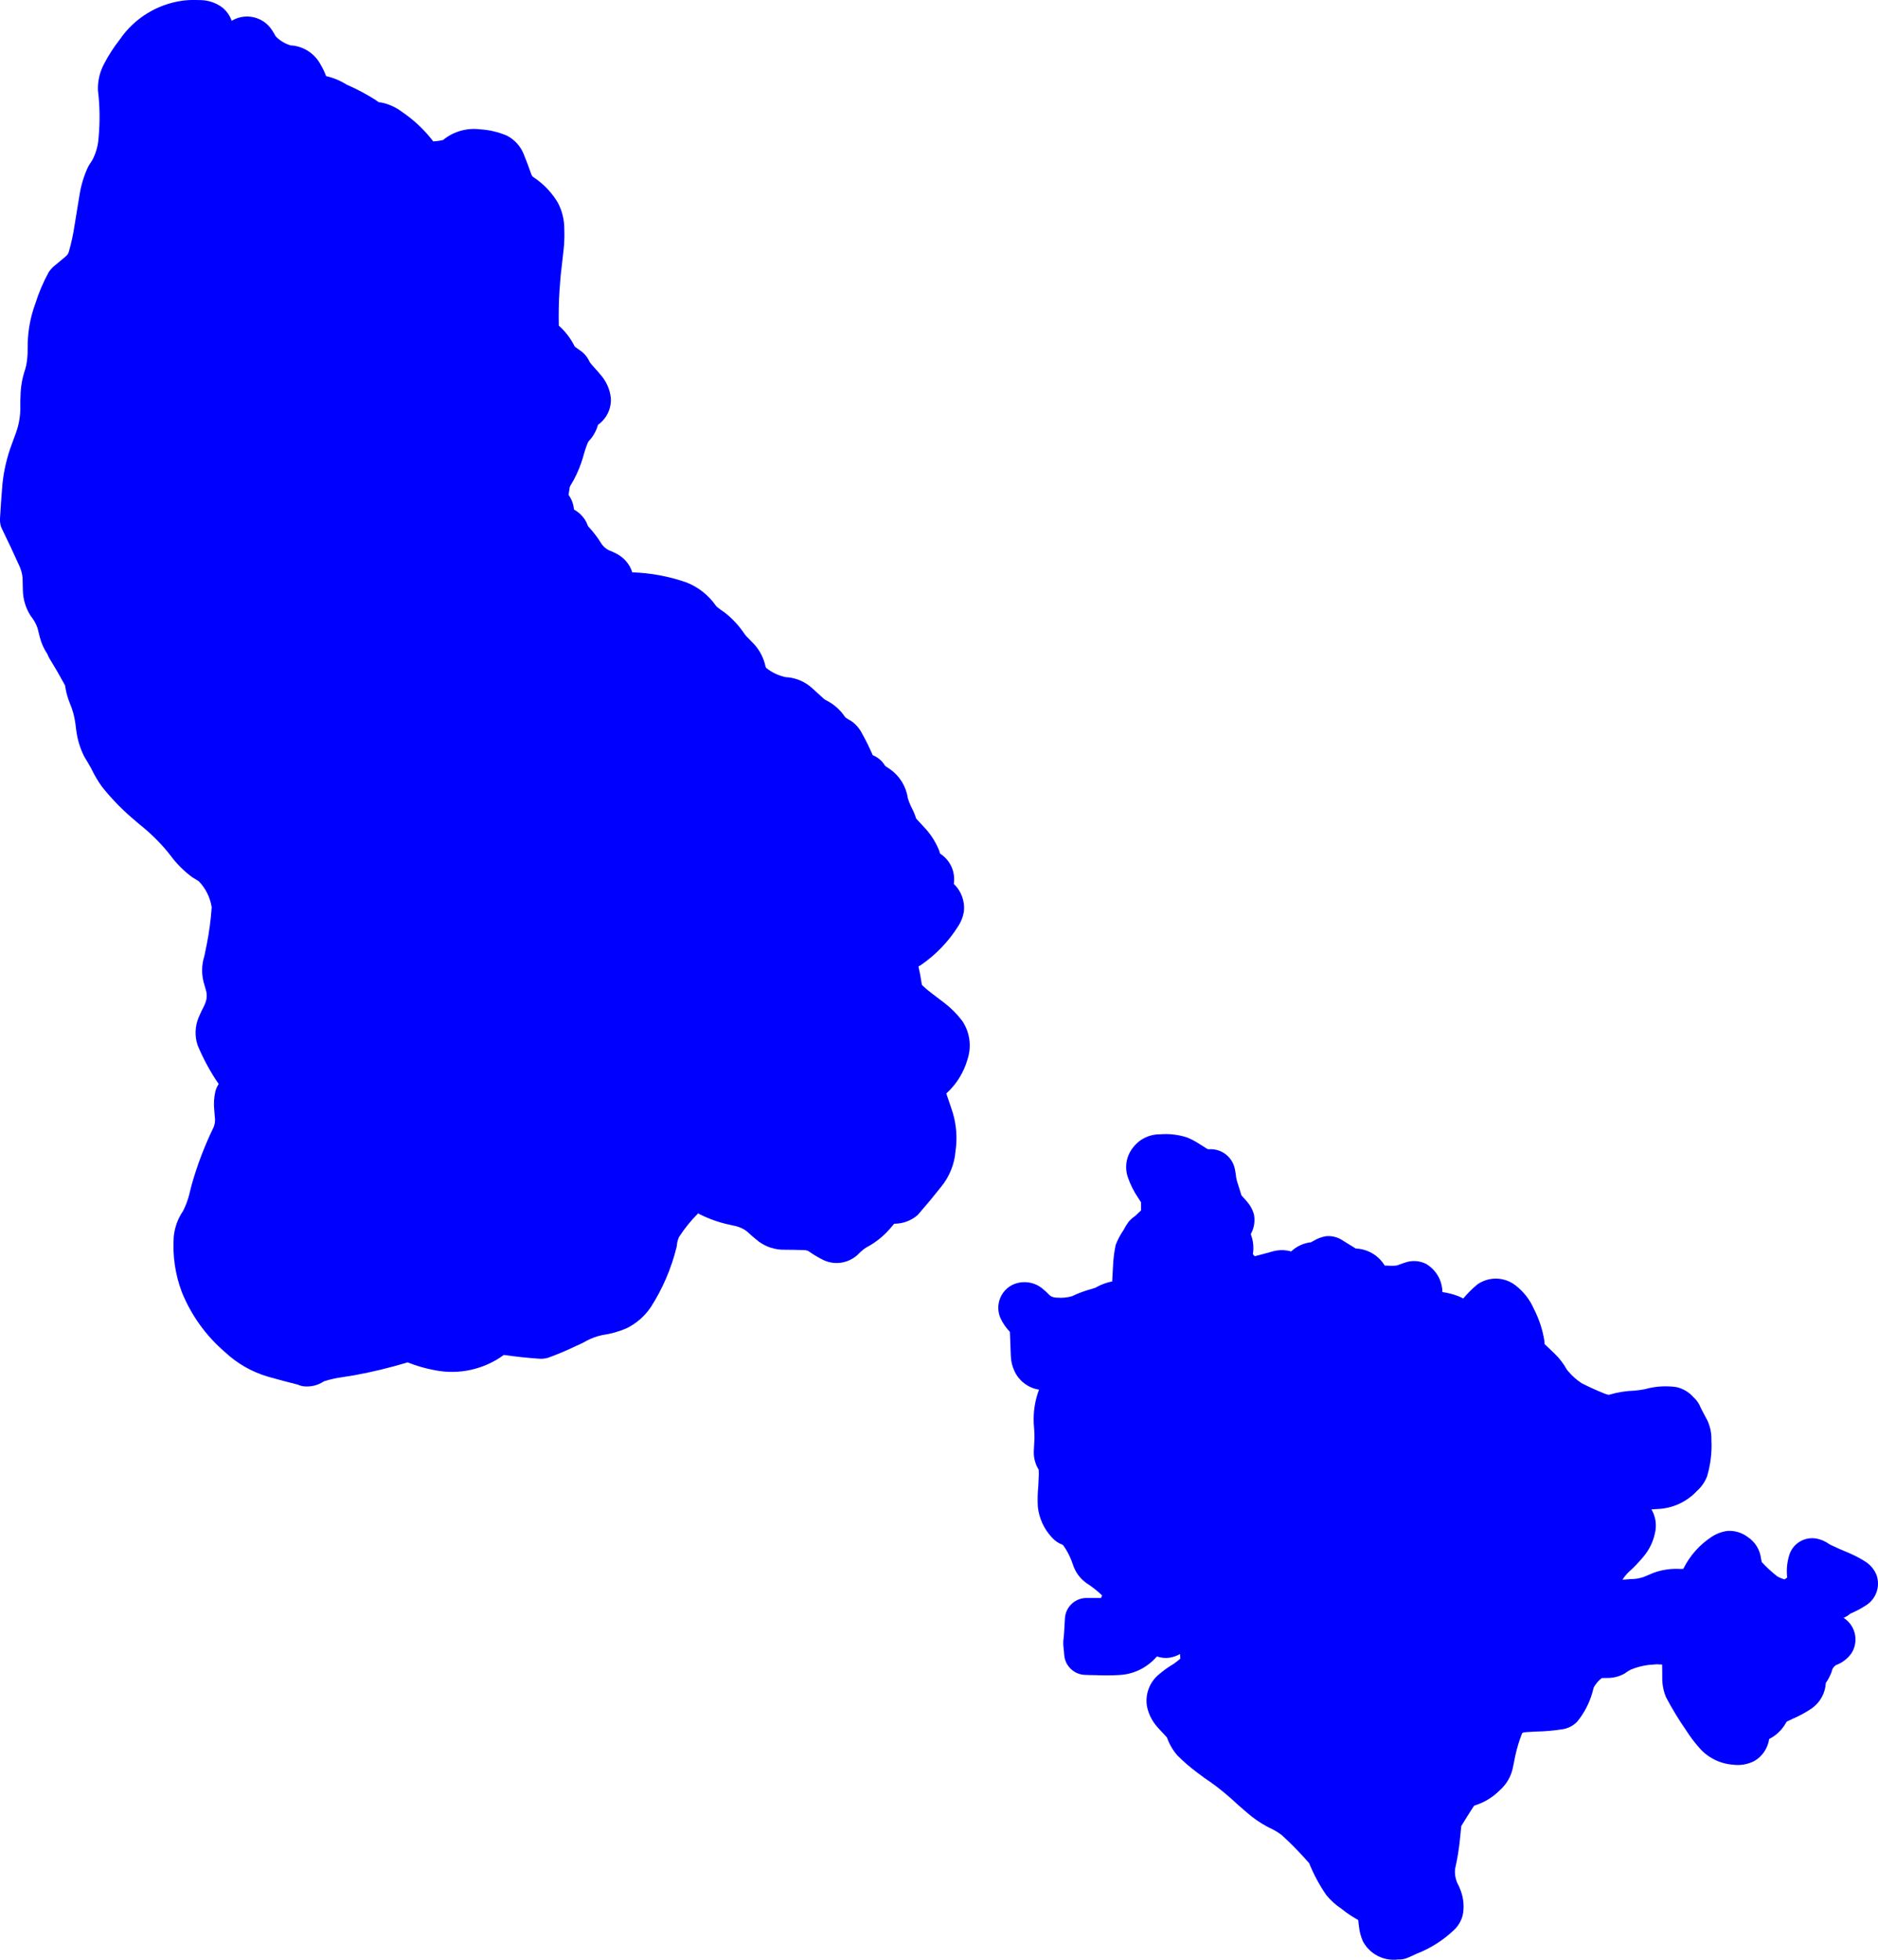
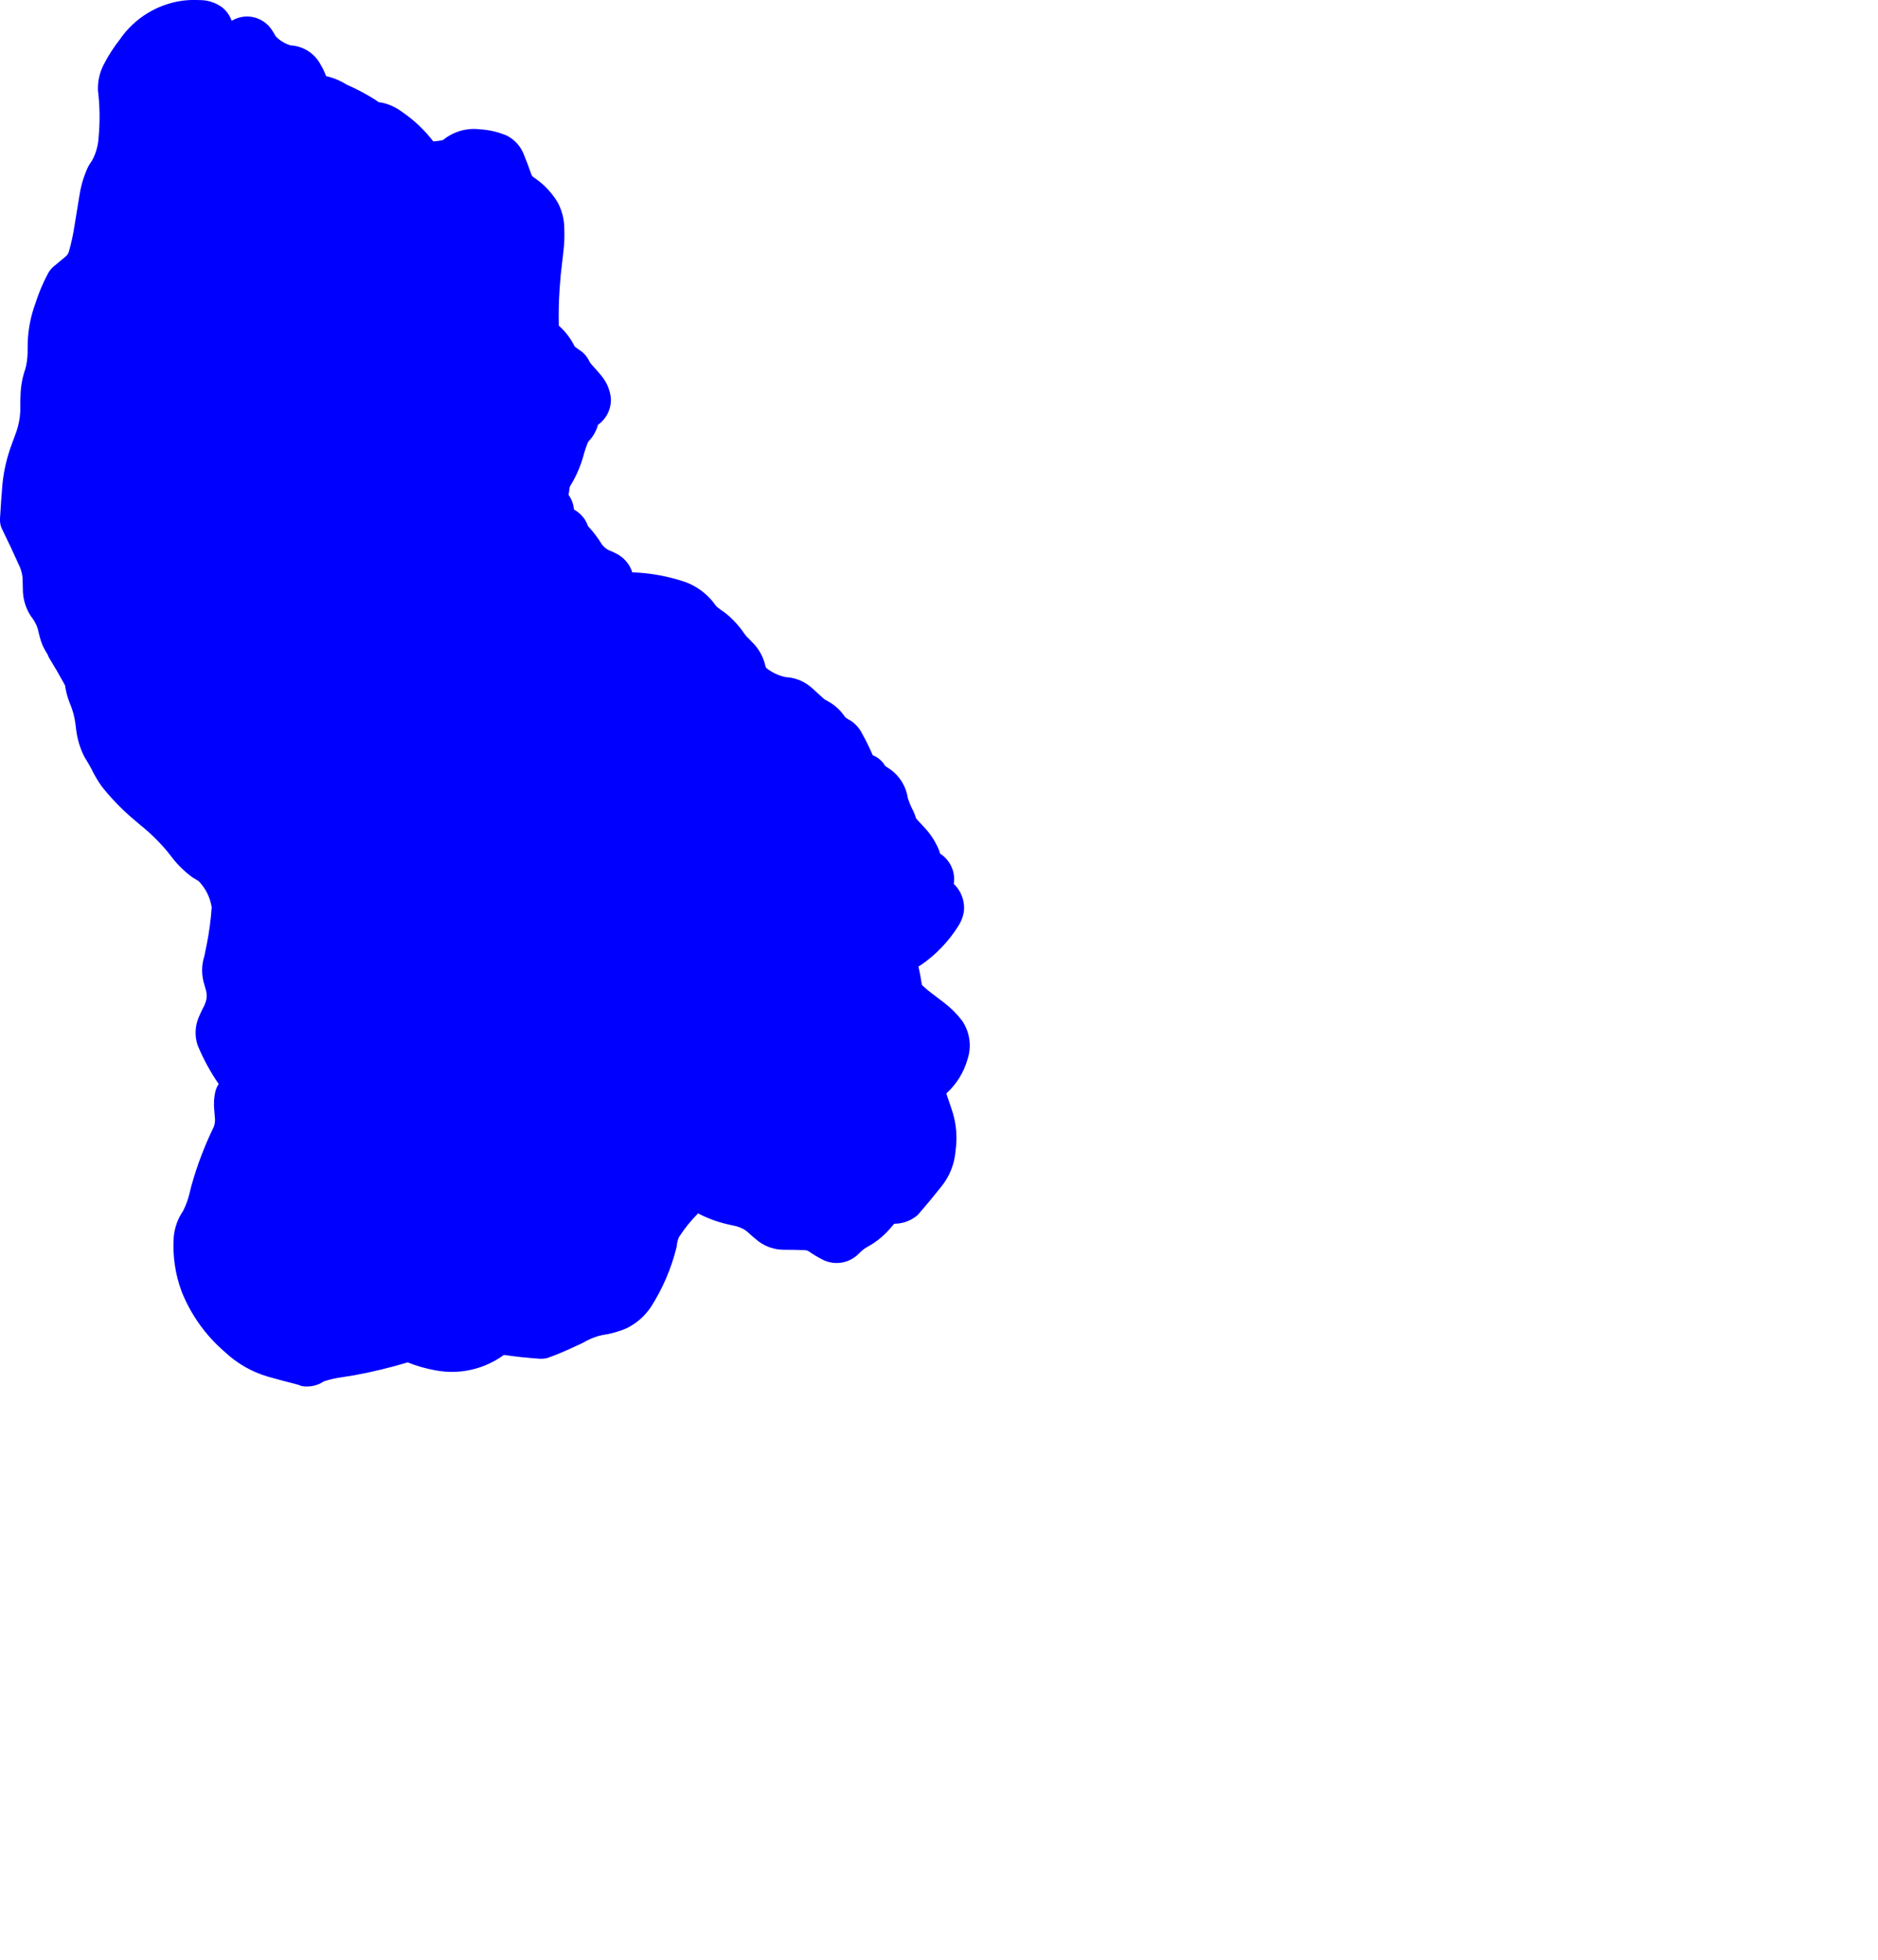
<svg xmlns="http://www.w3.org/2000/svg" viewBox="52.269 33.482 173.673 181.224" height="181.224mm" width="173.673mm">
-   <path d="M217.487,192.697L217.485,192.7L217.432,192.796C217.075,193.439,216.533,193.961,215.877,194.292C215.754,195.143,215.249,195.892,214.507,196.326C213.895,196.641,213.2,196.759,212.518,196.665C211.259,196.571,210.094,195.959,209.303,194.974C208.895,194.504,208.523,194.004,208.191,193.478C207.514,192.504,206.897,191.49,206.345,190.44C206.108,189.879,205.988,189.275,205.991,188.666L205.988,187.99L205.979,187.405C205.798,187.391,205.617,187.384,205.435,187.383L205.331,187.394L204.719,187.443C204.159,187.513,203.61,187.657,203.088,187.872C202.884,187.977,202.689,188.1,202.506,188.239L202.34,188.326C201.884,188.547,201.382,188.658,200.875,188.647L200.485,188.652L200.401,188.654C200.108,188.882,199.861,189.163,199.675,189.484L199.644,189.562L199.516,190.035C199.237,191.003,198.764,191.904,198.126,192.684C197.773,193.054,197.309,193.299,196.805,193.383C195.978,193.516,195.142,193.589,194.305,193.604L193.488,193.65C193.367,193.654,193.246,193.669,193.128,193.695C193.094,193.711,193.062,193.732,193.034,193.757C192.764,194.433,192.552,195.13,192.399,195.841L192.188,196.884C192.028,197.733,191.583,198.502,190.929,199.065C190.294,199.698,189.515,200.167,188.659,200.433L188.593,200.461L188.497,200.599C188.122,201.174,187.757,201.756,187.403,202.345L187.292,203.471C187.201,204.421,187.047,205.364,186.833,206.293L186.818,206.499C186.808,206.984,186.932,207.463,187.176,207.882L187.272,208.115C187.566,208.793,187.676,209.538,187.591,210.272C187.511,210.922,187.201,211.523,186.718,211.965C185.729,212.906,184.567,213.644,183.295,214.139C182.988,214.288,182.676,214.427,182.359,214.555C182.107,214.65,181.838,214.693,181.568,214.68C180.235,214.854,178.934,214.182,178.304,212.994C178.117,212.565,177.996,212.111,177.945,211.646L177.875,211.035L177.198,210.63C176.896,210.433,176.605,210.219,176.326,209.99C175.796,209.641,175.322,209.213,174.921,208.72C174.284,207.797,173.752,206.807,173.333,205.767L172.852,205.23C172.203,204.518,171.523,203.835,170.812,203.184C170.474,202.924,170.107,202.704,169.718,202.529L169.425,202.379C168.769,202.023,168.155,201.596,167.593,201.105C167.086,200.677,166.589,200.237,166.104,199.786L165.57,199.327C164.962,198.814,164.324,198.338,163.66,197.899L162.951,197.369C162.307,196.891,161.7,196.365,161.136,195.794C160.729,195.324,160.414,194.781,160.205,194.196L160.147,194.104C159.892,193.82,159.632,193.54,159.367,193.265L159.258,193.136C158.794,192.603,158.477,191.959,158.338,191.266C158.154,190.157,158.575,189.033,159.443,188.318C159.869,187.955,160.326,187.629,160.807,187.344L161.146,187.09L161.422,186.859C161.419,186.716,161.409,186.573,161.392,186.432C161.094,186.605,160.765,186.72,160.424,186.772C160.034,186.83,159.635,186.79,159.264,186.657L159.206,186.716L159.042,186.888C158.171,187.794,156.982,188.327,155.727,188.376C155.009,188.418,154.29,188.421,153.573,188.385C153.219,188.386,152.865,188.377,152.512,188.358C151.539,188.276,150.767,187.504,150.686,186.531L150.651,186.107L150.605,185.675C150.584,185.416,150.596,185.155,150.64,184.899L150.67,184.504L150.707,183.907L150.706,183.907L150.727,183.524C150.738,183.394,150.746,183.263,150.751,183.132L150.763,183.007C150.886,182.005,151.737,181.251,152.747,181.251L154.089,181.251C154.13,181.173,154.16,181.09,154.178,181.004C153.732,180.577,153.245,180.195,152.725,179.863L152.615,179.779C152.122,179.397,151.749,178.883,151.539,178.297L151.348,177.771C151.157,177.287,150.91,176.827,150.61,176.402C150.587,176.377,150.562,176.352,150.536,176.33L150.514,176.321C150.133,176.18,149.795,175.944,149.53,175.636C148.812,174.862,148.362,173.878,148.247,172.829C148.21,172.188,148.224,171.544,148.288,170.905L148.323,170.157C148.341,169.9,148.342,169.643,148.325,169.386L148.286,169.324C147.972,168.788,147.83,168.168,147.88,167.548C147.916,166.865,147.899,167.199,147.933,166.516L147.932,166.179C147.922,165.845,147.902,165.511,147.871,165.178L147.867,165.076C147.818,164.022,147.985,162.97,148.358,161.983L148.291,161.977C147.337,161.805,146.524,161.186,146.104,160.313C145.883,159.86,145.761,159.366,145.747,158.862C145.717,158.124,145.688,157.386,145.663,156.647C145.313,156.281,145.023,155.861,144.804,155.404C144.281,154.258,144.742,152.903,145.856,152.315C146.751,151.874,147.818,151.98,148.607,152.589C148.862,152.788,149.1,153.006,149.321,153.242L149.436,153.334C149.62,153.437,149.829,153.487,150.04,153.478C150.51,153.52,150.983,153.472,151.435,153.337L151.51,153.296C152.058,153.041,152.626,152.835,153.209,152.678L153.591,152.556L153.648,152.517C154.108,152.261,154.605,152.079,155.121,151.978L155.124,151.94C155.135,151.77,155.144,151.601,155.152,151.431C155.168,151.154,155.183,150.878,155.196,150.601L155.199,150.55C155.227,149.895,155.309,149.242,155.445,148.6C155.633,148.111,155.88,147.646,156.18,147.215C156.308,146.96,156.457,146.716,156.625,146.485C156.807,146.266,157.02,146.075,157.258,145.919L157.793,145.406L157.794,145.405L157.787,144.655L157.521,144.248C157.122,143.661,156.804,143.024,156.573,142.353C156.254,141.431,156.421,140.411,157.016,139.639C157.606,138.837,158.545,138.367,159.54,138.376C160.385,138.305,161.236,138.402,162.042,138.663C162.375,138.799,162.697,138.963,163.003,139.151L163.802,139.655L163.99,139.759L164.079,139.753C165.248,139.678,166.285,140.499,166.479,141.655C166.529,141.9,166.567,142.147,166.591,142.396L166.65,142.655C166.768,143.04,166.903,143.471,167.024,143.855L167.037,143.898L167.068,144.006C167.173,144.134,167.284,144.258,167.4,144.375L167.602,144.613C167.887,144.941,168.098,145.327,168.222,145.743C168.349,146.338,168.268,146.959,167.99,147.5C167.972,147.538,167.955,147.577,167.937,147.616C168.169,148.202,168.236,148.841,168.131,149.463L168.273,149.617L168.304,149.649C168.897,149.497,169.489,149.338,170.078,149.171L170.333,149.122C170.781,149.052,171.238,149.08,171.674,149.205C172.172,148.731,172.812,148.435,173.496,148.36L173.517,148.35L173.792,148.199C174.117,148.007,174.473,147.874,174.844,147.805C175.401,147.736,175.965,147.872,176.431,148.186C176.836,148.434,177.242,148.684,177.645,148.936C178.746,148.977,179.752,149.569,180.323,150.51L180.602,150.517C180.885,150.542,181.171,150.538,181.454,150.502C181.646,150.436,181.837,150.367,182.027,150.295L182.169,150.249C182.81,150.011,183.521,150.047,184.134,150.349C185.067,150.891,185.645,151.883,185.658,152.962C186.199,153.038,186.729,153.18,187.236,153.384C187.355,153.435,187.471,153.494,187.583,153.56C187.975,153.093,188.407,152.661,188.873,152.27C189.943,151.506,191.388,151.538,192.423,152.347C193.161,152.912,193.742,153.656,194.113,154.507C194.589,155.428,194.917,156.417,195.084,157.439C195.095,157.547,195.102,157.655,195.104,157.763L195.131,157.795C195.37,158.025,195.602,158.245,195.844,158.471L196.058,158.678C196.499,159.108,196.875,159.601,197.172,160.141L197.334,160.333C197.684,160.743,198.09,161.1,198.541,161.394C199.238,161.747,199.95,162.069,200.675,162.359C200.797,162.405,200.921,162.442,201.048,162.471L201.104,162.449C201.86,162.228,202.64,162.103,203.426,162.076L203.985,162.014L204.44,161.93L204.503,161.911C205.416,161.67,206.369,161.615,207.304,161.75C207.911,161.887,208.46,162.213,208.872,162.68C209.176,162.949,209.41,163.29,209.552,163.671L209.832,164.211L210.177,164.858C210.428,165.415,210.552,166.022,210.537,166.633C210.597,167.773,210.461,168.914,210.134,170.007C209.938,170.515,209.625,170.969,209.22,171.333C208.262,172.37,206.928,172.98,205.517,173.026C205.342,173.041,205.167,173.051,204.991,173.057L205.003,173.077C205.38,173.731,205.493,174.504,205.319,175.239C205.153,176.043,204.788,176.794,204.259,177.422C203.839,177.934,203.38,178.413,202.887,178.854L202.715,179.027C202.562,179.19,202.428,179.369,202.315,179.562L203.091,179.503C203.49,179.503,203.886,179.439,204.264,179.313C204.548,179.2,204.83,179.081,205.109,178.956L205.246,178.903C206.006,178.634,206.811,178.52,207.616,178.565L207.938,178.563L207.962,178.506C208.562,177.314,209.467,176.303,210.587,175.578C211.033,175.289,211.539,175.106,212.066,175.045C212.713,175.016,213.352,175.211,213.873,175.596C214.574,176.05,215.034,176.795,215.127,177.625L215.183,177.88L215.199,177.937C215.636,178.411,216.11,178.848,216.618,179.246C216.831,179.372,217.062,179.467,217.302,179.528C217.384,179.478,217.465,179.425,217.542,179.369L217.537,179.297C217.47,178.646,217.529,177.989,217.713,177.36C218.024,176.209,219.19,175.511,220.352,175.779C220.727,175.864,221.082,176.023,221.395,176.247L221.554,176.339C222.085,176.593,222.624,176.831,223.17,177.053L223.213,177.073C223.77,177.305,224.306,177.587,224.813,177.914C225.265,178.211,225.614,178.641,225.812,179.145C226.178,180.205,225.753,181.376,224.793,181.956C224.343,182.246,223.869,182.496,223.375,182.703C223.191,182.864,222.982,182.994,222.758,183.089L222.838,183.14C223.891,183.867,224.176,185.3,223.48,186.374C223.128,186.866,222.637,187.242,222.07,187.453L222.007,187.492C221.818,187.628,221.693,187.836,221.657,188.066L221.595,188.23C221.47,188.539,221.31,188.832,221.117,189.103C221.068,190.05,220.586,190.922,219.81,191.466C219.247,191.843,218.651,192.166,218.029,192.433L217.54,192.668L217.487,192.697z" style="stroke:none;fill:#0000ff;fill-rule:evenodd" />
-   <path d="M70.39,33.482L70.846,33.492C71.551,33.508,72.233,33.74,72.802,34.156C73.212,34.478,73.521,34.911,73.693,35.404L73.798,35.347C75.087,34.644,76.7,35.077,77.463,36.332C77.568,36.489,77.664,36.653,77.751,36.821L77.864,36.942C78.227,37.283,78.665,37.536,79.142,37.68L79.313,37.692C80.418,37.81,81.392,38.468,81.914,39.449C82.118,39.788,82.289,40.147,82.424,40.52C83.096,40.669,83.737,40.935,84.318,41.305C85.262,41.714,86.172,42.197,87.04,42.75C87.088,42.785,87.134,42.821,87.18,42.858L87.215,42.881L87.298,42.93L87.302,42.932C87.347,42.954,87.399,42.961,87.448,42.952L87.571,42.972C88.252,43.115,88.892,43.407,89.446,43.828C90.55,44.576,91.526,45.498,92.335,46.558L92.58,46.541C92.806,46.518,93.03,46.48,93.251,46.427L93.336,46.353C94.273,45.625,95.459,45.297,96.636,45.44C97.507,45.487,98.362,45.689,99.163,46.035C99.852,46.395,100.393,46.987,100.688,47.707C100.948,48.341,101.19,48.982,101.414,49.629L101.447,49.692C101.471,49.754,101.515,49.806,101.57,49.843L101.784,49.991C102.617,50.576,103.319,51.329,103.844,52.202C104.248,52.958,104.458,53.802,104.454,54.659C104.481,55.309,104.459,55.961,104.387,56.607C104.302,57.388,104.212,58.171,104.119,58.951L104.016,60.269C103.942,61.376,103.919,62.486,103.945,63.595L104.028,63.667C104.585,64.178,105.044,64.787,105.383,65.463L105.45,65.557C105.666,65.716,105.882,65.871,106.102,66.025L106.196,66.107C106.452,66.345,106.658,66.633,106.798,66.954L106.962,67.173C107.163,67.401,107.366,67.628,107.569,67.855L107.616,67.909L107.759,68.082L107.848,68.185C108.347,68.767,108.662,69.484,108.755,70.245C108.832,71.234,108.382,72.19,107.572,72.763C107.412,73.339,107.111,73.866,106.696,74.296L106.611,74.458C106.444,74.875,106.305,75.303,106.194,75.738L106.011,76.306C105.756,77.041,105.421,77.746,105.01,78.407L104.958,78.522C104.919,78.763,104.882,79.007,104.849,79.25L104.891,79.306C105.151,79.689,105.308,80.133,105.348,80.595C105.752,80.821,106.097,81.14,106.355,81.523C106.477,81.717,106.575,81.924,106.649,82.141C107.124,82.645,107.546,83.197,107.907,83.788L107.999,83.911C108.217,84.169,108.503,84.362,108.825,84.466L109.122,84.605C109.735,84.88,110.239,85.352,110.554,85.945C110.627,86.095,110.688,86.249,110.739,86.407C112.428,86.463,114.099,86.771,115.697,87.321C116.818,87.747,117.783,88.502,118.466,89.487L118.598,89.626C118.82,89.8,119.048,89.965,119.283,90.121L119.392,90.205C120.058,90.749,120.641,91.388,121.122,92.103L121.28,92.306C121.51,92.55,121.745,92.791,121.984,93.027L122.068,93.12C122.559,93.682,122.899,94.36,123.057,95.09L123.095,95.195L123.117,95.242C123.651,95.671,124.28,95.966,124.951,96.104L125.164,96.117C125.979,96.207,126.745,96.55,127.354,97.099C127.721,97.433,128.086,97.765,128.453,98.099L128.567,98.182L128.759,98.285C129.415,98.632,129.976,99.134,130.393,99.748L130.478,99.845C130.633,99.95,130.793,100.048,130.956,100.138L131.06,100.206C131.464,100.506,131.79,100.899,132.011,101.352C132.368,101.989,132.69,102.645,132.976,103.317C133.458,103.508,133.862,103.854,134.123,104.301L134.178,104.346L134.583,104.616C135.472,105.242,136.064,106.206,136.221,107.281L136.302,107.542C136.414,107.849,136.55,108.147,136.707,108.434L136.826,108.708C136.884,108.851,136.935,108.998,136.979,109.146L137.057,109.249C137.339,109.556,137.613,109.852,137.898,110.156L138.015,110.293C138.479,110.845,138.851,111.466,139.119,112.135C139.148,112.221,139.174,112.308,139.198,112.396L139.209,112.417L139.33,112.503C140.195,113.119,140.638,114.172,140.473,115.222C141.177,115.886,141.522,116.846,141.402,117.807C141.323,118.282,141.144,118.734,140.877,119.135C139.982,120.556,138.806,121.779,137.421,122.729C137.351,122.772,137.279,122.812,137.205,122.849C137.33,123.392,137.432,123.941,137.512,124.493L137.526,124.532L137.539,124.557L137.555,124.583L137.574,124.61L137.598,124.637C137.886,124.905,138.19,125.157,138.507,125.392L139.589,126.214C140.217,126.695,140.777,127.258,141.255,127.888C141.96,128.934,142.139,130.247,141.742,131.444C141.397,132.655,140.72,133.746,139.787,134.592L139.857,134.827C139.967,135.164,140.081,135.498,140.199,135.832L140.384,136.397C140.72,137.532,140.806,138.726,140.636,139.897C140.543,141.134,140.067,142.312,139.274,143.265C138.585,144.137,137.874,144.992,137.143,145.829C136.563,146.338,135.822,146.625,135.051,146.64L134.968,146.647L134.958,146.647C134.836,146.787,134.715,146.929,134.598,147.073L134.519,147.161C133.921,147.837,133.205,148.401,132.408,148.824L132.189,148.968C131.966,149.134,131.76,149.321,131.572,149.525L131.479,149.603C130.589,150.354,129.33,150.489,128.301,149.942C127.855,149.714,127.426,149.455,127.016,149.167L126.966,149.144C126.857,149.102,126.741,149.081,126.624,149.083C126.053,149.061,125.481,149.05,124.909,149.05L124.836,149.048C123.973,149.068,123.127,148.8,122.432,148.288C122.05,147.984,121.68,147.666,121.321,147.335L121.079,147.17C120.759,146.989,120.411,146.866,120.049,146.805L119.807,146.75C118.848,146.551,117.919,146.231,117.04,145.799L116.835,145.68C116.169,146.344,115.576,147.076,115.066,147.866C114.947,148.125,114.877,148.403,114.859,148.688L114.836,148.809C114.352,150.782,113.544,152.661,112.445,154.371C111.881,155.202,111.11,155.871,110.208,156.313C109.498,156.619,108.751,156.828,107.985,156.935L107.543,157.046C107.087,157.185,106.648,157.378,106.237,157.62L106.049,157.716C105.895,157.788,105.741,157.858,105.586,157.926C104.719,158.344,103.83,158.719,102.925,159.047C102.681,159.113,102.429,159.14,102.177,159.128C101.069,159.053,99.963,158.935,98.864,158.775C97.042,160.109,94.747,160.625,92.53,160.198C91.653,160.039,90.793,159.794,89.965,159.464C88.357,159.949,86.723,160.344,85.072,160.649L83.931,160.832C83.36,160.909,82.797,161.034,82.248,161.207L82.186,161.242C81.612,161.614,80.921,161.764,80.245,161.663C80.103,161.634,79.966,161.589,79.835,161.529C78.905,161.294,77.978,161.047,77.055,160.787C75.561,160.35,74.191,159.565,73.058,158.499C71.307,156.995,69.943,155.093,69.08,152.953C68.47,151.326,68.216,149.587,68.336,147.853C68.414,147,68.709,146.18,69.192,145.473L69.356,145.131C69.518,144.768,69.65,144.392,69.752,144.008L69.966,143.144C70.49,141.269,71.182,139.445,72.034,137.694L72.094,137.509C72.141,137.33,72.16,137.145,72.15,136.961L72.081,136.093C72.025,135.533,72.06,134.968,72.183,134.419C72.245,134.171,72.351,133.935,72.494,133.723C71.72,132.601,71.067,131.4,70.546,130.14C70.263,129.298,70.297,128.383,70.64,127.564C70.798,127.187,70.974,126.817,71.166,126.456L71.274,126.184C71.414,125.807,71.424,125.394,71.303,125.011L71.168,124.541C70.891,123.675,70.892,122.744,71.171,121.879L71.393,120.791C71.617,119.663,71.768,118.522,71.847,117.374C71.703,116.467,71.284,115.626,70.645,114.966C70.473,114.855,70.297,114.748,70.12,114.646L70.016,114.577C69.28,114.031,68.627,113.381,68.078,112.646L67.737,112.212C66.991,111.32,66.158,110.504,65.249,109.778L64.509,109.148C63.477,108.263,62.532,107.281,61.687,106.216C61.307,105.685,60.975,105.12,60.697,104.528L60.382,103.98L60.051,103.427C59.67,102.662,59.422,101.838,59.317,100.99L59.24,100.392C59.157,99.738,58.981,99.098,58.719,98.493L58.588,98.14C58.449,97.728,58.348,97.305,58.287,96.875L58.25,96.796C57.786,95.944,57.3,95.106,56.791,94.28L56.749,94.195C56.714,94.122,56.682,94.047,56.655,93.97C56.326,93.485,56.085,92.946,55.944,92.378C55.876,92.124,55.813,91.87,55.755,91.613L55.648,91.321C55.511,91.014,55.335,90.725,55.126,90.461L55.053,90.349C54.624,89.652,54.393,88.851,54.383,88.033C54.373,87.667,54.365,87.303,54.358,86.938L54.325,86.683C54.282,86.422,54.209,86.167,54.108,85.923C53.565,84.707,52.999,83.501,52.411,82.306L52.367,82.189C52.286,81.944,52.253,81.686,52.269,81.429C52.331,80.359,52.408,79.289,52.497,78.221C52.629,76.957,52.922,75.716,53.37,74.527L53.769,73.44C54.042,72.656,54.17,71.828,54.149,70.998L54.148,70.547C54.15,70.406,54.156,70.264,54.165,70.123L54.165,70.123C54.177,69.274,54.324,68.431,54.601,67.628L54.685,67.308C54.789,66.798,54.836,66.277,54.825,65.757L54.834,65.144C54.876,63.908,55.116,62.687,55.547,61.528C55.858,60.539,56.265,59.582,56.762,58.671C56.895,58.463,57.057,58.275,57.244,58.113L58.336,57.203C58.492,57.081,58.602,56.91,58.648,56.717C58.866,55.951,59.034,55.171,59.153,54.383C59.308,53.451,59.458,52.537,59.608,51.604L59.621,51.531C59.761,50.607,60.036,49.709,60.438,48.866C60.548,48.679,60.665,48.495,60.788,48.315L60.903,48.092C61.187,47.496,61.351,46.849,61.387,46.19C61.524,44.734,61.503,43.268,61.325,41.817L61.326,41.75C61.309,40.934,61.501,40.128,61.884,39.408C62.296,38.611,62.783,37.854,63.338,37.148C64.68,35.179,66.793,33.869,69.154,33.544C69.564,33.493,69.977,33.472,70.39,33.482z" style="stroke:none;fill:#0000ff;fill-rule:evenodd" />
+   <path d="M70.39,33.482L70.846,33.492C71.551,33.508,72.233,33.74,72.802,34.156C73.212,34.478,73.521,34.911,73.693,35.404L73.798,35.347C75.087,34.644,76.7,35.077,77.463,36.332C77.568,36.489,77.664,36.653,77.751,36.821L77.864,36.942C78.227,37.283,78.665,37.536,79.142,37.68L79.313,37.692C80.418,37.81,81.392,38.468,81.914,39.449C82.118,39.788,82.289,40.147,82.424,40.52C83.096,40.669,83.737,40.935,84.318,41.305C85.262,41.714,86.172,42.197,87.04,42.75C87.088,42.785,87.134,42.821,87.18,42.858L87.215,42.881L87.298,42.93L87.302,42.932C87.347,42.954,87.399,42.961,87.448,42.952L87.571,42.972C88.252,43.115,88.892,43.407,89.446,43.828C90.55,44.576,91.526,45.498,92.335,46.558L92.58,46.541C92.806,46.518,93.03,46.48,93.251,46.427L93.336,46.353C94.273,45.625,95.459,45.297,96.636,45.44C97.507,45.487,98.362,45.689,99.163,46.035C99.852,46.395,100.393,46.987,100.688,47.707C100.948,48.341,101.19,48.982,101.414,49.629L101.447,49.692C101.471,49.754,101.515,49.806,101.57,49.843L101.784,49.991C102.617,50.576,103.319,51.329,103.844,52.202C104.248,52.958,104.458,53.802,104.454,54.659C104.481,55.309,104.459,55.961,104.387,56.607C104.302,57.388,104.212,58.171,104.119,58.951L104.016,60.269C103.942,61.376,103.919,62.486,103.945,63.595L104.028,63.667C104.585,64.178,105.044,64.787,105.383,65.463L105.45,65.557C105.666,65.716,105.882,65.871,106.102,66.025L106.196,66.107C106.452,66.345,106.658,66.633,106.798,66.954L106.962,67.173C107.163,67.401,107.366,67.628,107.569,67.855L107.616,67.909L107.759,68.082L107.848,68.185C108.347,68.767,108.662,69.484,108.755,70.245C108.832,71.234,108.382,72.19,107.572,72.763C107.412,73.339,107.111,73.866,106.696,74.296L106.611,74.458C106.444,74.875,106.305,75.303,106.194,75.738L106.011,76.306C105.756,77.041,105.421,77.746,105.01,78.407L104.958,78.522C104.919,78.763,104.882,79.007,104.849,79.25L104.891,79.306C105.151,79.689,105.308,80.133,105.348,80.595C105.752,80.821,106.097,81.14,106.355,81.523C106.477,81.717,106.575,81.924,106.649,82.141C107.124,82.645,107.546,83.197,107.907,83.788L107.999,83.911C108.217,84.169,108.503,84.362,108.825,84.466L109.122,84.605C109.735,84.88,110.239,85.352,110.554,85.945C110.627,86.095,110.688,86.249,110.739,86.407C112.428,86.463,114.099,86.771,115.697,87.321C116.818,87.747,117.783,88.502,118.466,89.487L118.598,89.626C118.82,89.8,119.048,89.965,119.283,90.121L119.392,90.205C120.058,90.749,120.641,91.388,121.122,92.103L121.28,92.306C121.51,92.55,121.745,92.791,121.984,93.027L122.068,93.12C122.559,93.682,122.899,94.36,123.057,95.09L123.095,95.195L123.117,95.242C123.651,95.671,124.28,95.966,124.951,96.104L125.164,96.117C125.979,96.207,126.745,96.55,127.354,97.099C127.721,97.433,128.086,97.765,128.453,98.099L128.567,98.182L128.759,98.285C129.415,98.632,129.976,99.134,130.393,99.748L130.478,99.845C130.633,99.95,130.793,100.048,130.956,100.138L131.06,100.206C131.464,100.506,131.79,100.899,132.011,101.352C132.368,101.989,132.69,102.645,132.976,103.317C133.458,103.508,133.862,103.854,134.123,104.301L134.178,104.346L134.583,104.616C135.472,105.242,136.064,106.206,136.221,107.281C136.414,107.849,136.55,108.147,136.707,108.434L136.826,108.708C136.884,108.851,136.935,108.998,136.979,109.146L137.057,109.249C137.339,109.556,137.613,109.852,137.898,110.156L138.015,110.293C138.479,110.845,138.851,111.466,139.119,112.135C139.148,112.221,139.174,112.308,139.198,112.396L139.209,112.417L139.33,112.503C140.195,113.119,140.638,114.172,140.473,115.222C141.177,115.886,141.522,116.846,141.402,117.807C141.323,118.282,141.144,118.734,140.877,119.135C139.982,120.556,138.806,121.779,137.421,122.729C137.351,122.772,137.279,122.812,137.205,122.849C137.33,123.392,137.432,123.941,137.512,124.493L137.526,124.532L137.539,124.557L137.555,124.583L137.574,124.61L137.598,124.637C137.886,124.905,138.19,125.157,138.507,125.392L139.589,126.214C140.217,126.695,140.777,127.258,141.255,127.888C141.96,128.934,142.139,130.247,141.742,131.444C141.397,132.655,140.72,133.746,139.787,134.592L139.857,134.827C139.967,135.164,140.081,135.498,140.199,135.832L140.384,136.397C140.72,137.532,140.806,138.726,140.636,139.897C140.543,141.134,140.067,142.312,139.274,143.265C138.585,144.137,137.874,144.992,137.143,145.829C136.563,146.338,135.822,146.625,135.051,146.64L134.968,146.647L134.958,146.647C134.836,146.787,134.715,146.929,134.598,147.073L134.519,147.161C133.921,147.837,133.205,148.401,132.408,148.824L132.189,148.968C131.966,149.134,131.76,149.321,131.572,149.525L131.479,149.603C130.589,150.354,129.33,150.489,128.301,149.942C127.855,149.714,127.426,149.455,127.016,149.167L126.966,149.144C126.857,149.102,126.741,149.081,126.624,149.083C126.053,149.061,125.481,149.05,124.909,149.05L124.836,149.048C123.973,149.068,123.127,148.8,122.432,148.288C122.05,147.984,121.68,147.666,121.321,147.335L121.079,147.17C120.759,146.989,120.411,146.866,120.049,146.805L119.807,146.75C118.848,146.551,117.919,146.231,117.04,145.799L116.835,145.68C116.169,146.344,115.576,147.076,115.066,147.866C114.947,148.125,114.877,148.403,114.859,148.688L114.836,148.809C114.352,150.782,113.544,152.661,112.445,154.371C111.881,155.202,111.11,155.871,110.208,156.313C109.498,156.619,108.751,156.828,107.985,156.935L107.543,157.046C107.087,157.185,106.648,157.378,106.237,157.62L106.049,157.716C105.895,157.788,105.741,157.858,105.586,157.926C104.719,158.344,103.83,158.719,102.925,159.047C102.681,159.113,102.429,159.14,102.177,159.128C101.069,159.053,99.963,158.935,98.864,158.775C97.042,160.109,94.747,160.625,92.53,160.198C91.653,160.039,90.793,159.794,89.965,159.464C88.357,159.949,86.723,160.344,85.072,160.649L83.931,160.832C83.36,160.909,82.797,161.034,82.248,161.207L82.186,161.242C81.612,161.614,80.921,161.764,80.245,161.663C80.103,161.634,79.966,161.589,79.835,161.529C78.905,161.294,77.978,161.047,77.055,160.787C75.561,160.35,74.191,159.565,73.058,158.499C71.307,156.995,69.943,155.093,69.08,152.953C68.47,151.326,68.216,149.587,68.336,147.853C68.414,147,68.709,146.18,69.192,145.473L69.356,145.131C69.518,144.768,69.65,144.392,69.752,144.008L69.966,143.144C70.49,141.269,71.182,139.445,72.034,137.694L72.094,137.509C72.141,137.33,72.16,137.145,72.15,136.961L72.081,136.093C72.025,135.533,72.06,134.968,72.183,134.419C72.245,134.171,72.351,133.935,72.494,133.723C71.72,132.601,71.067,131.4,70.546,130.14C70.263,129.298,70.297,128.383,70.64,127.564C70.798,127.187,70.974,126.817,71.166,126.456L71.274,126.184C71.414,125.807,71.424,125.394,71.303,125.011L71.168,124.541C70.891,123.675,70.892,122.744,71.171,121.879L71.393,120.791C71.617,119.663,71.768,118.522,71.847,117.374C71.703,116.467,71.284,115.626,70.645,114.966C70.473,114.855,70.297,114.748,70.12,114.646L70.016,114.577C69.28,114.031,68.627,113.381,68.078,112.646L67.737,112.212C66.991,111.32,66.158,110.504,65.249,109.778L64.509,109.148C63.477,108.263,62.532,107.281,61.687,106.216C61.307,105.685,60.975,105.12,60.697,104.528L60.382,103.98L60.051,103.427C59.67,102.662,59.422,101.838,59.317,100.99L59.24,100.392C59.157,99.738,58.981,99.098,58.719,98.493L58.588,98.14C58.449,97.728,58.348,97.305,58.287,96.875L58.25,96.796C57.786,95.944,57.3,95.106,56.791,94.28L56.749,94.195C56.714,94.122,56.682,94.047,56.655,93.97C56.326,93.485,56.085,92.946,55.944,92.378C55.876,92.124,55.813,91.87,55.755,91.613L55.648,91.321C55.511,91.014,55.335,90.725,55.126,90.461L55.053,90.349C54.624,89.652,54.393,88.851,54.383,88.033C54.373,87.667,54.365,87.303,54.358,86.938L54.325,86.683C54.282,86.422,54.209,86.167,54.108,85.923C53.565,84.707,52.999,83.501,52.411,82.306L52.367,82.189C52.286,81.944,52.253,81.686,52.269,81.429C52.331,80.359,52.408,79.289,52.497,78.221C52.629,76.957,52.922,75.716,53.37,74.527L53.769,73.44C54.042,72.656,54.17,71.828,54.149,70.998L54.148,70.547C54.15,70.406,54.156,70.264,54.165,70.123L54.165,70.123C54.177,69.274,54.324,68.431,54.601,67.628L54.685,67.308C54.789,66.798,54.836,66.277,54.825,65.757L54.834,65.144C54.876,63.908,55.116,62.687,55.547,61.528C55.858,60.539,56.265,59.582,56.762,58.671C56.895,58.463,57.057,58.275,57.244,58.113L58.336,57.203C58.492,57.081,58.602,56.91,58.648,56.717C58.866,55.951,59.034,55.171,59.153,54.383C59.308,53.451,59.458,52.537,59.608,51.604L59.621,51.531C59.761,50.607,60.036,49.709,60.438,48.866C60.548,48.679,60.665,48.495,60.788,48.315L60.903,48.092C61.187,47.496,61.351,46.849,61.387,46.19C61.524,44.734,61.503,43.268,61.325,41.817L61.326,41.75C61.309,40.934,61.501,40.128,61.884,39.408C62.296,38.611,62.783,37.854,63.338,37.148C64.68,35.179,66.793,33.869,69.154,33.544C69.564,33.493,69.977,33.472,70.39,33.482z" style="stroke:none;fill:#0000ff;fill-rule:evenodd" />
</svg>